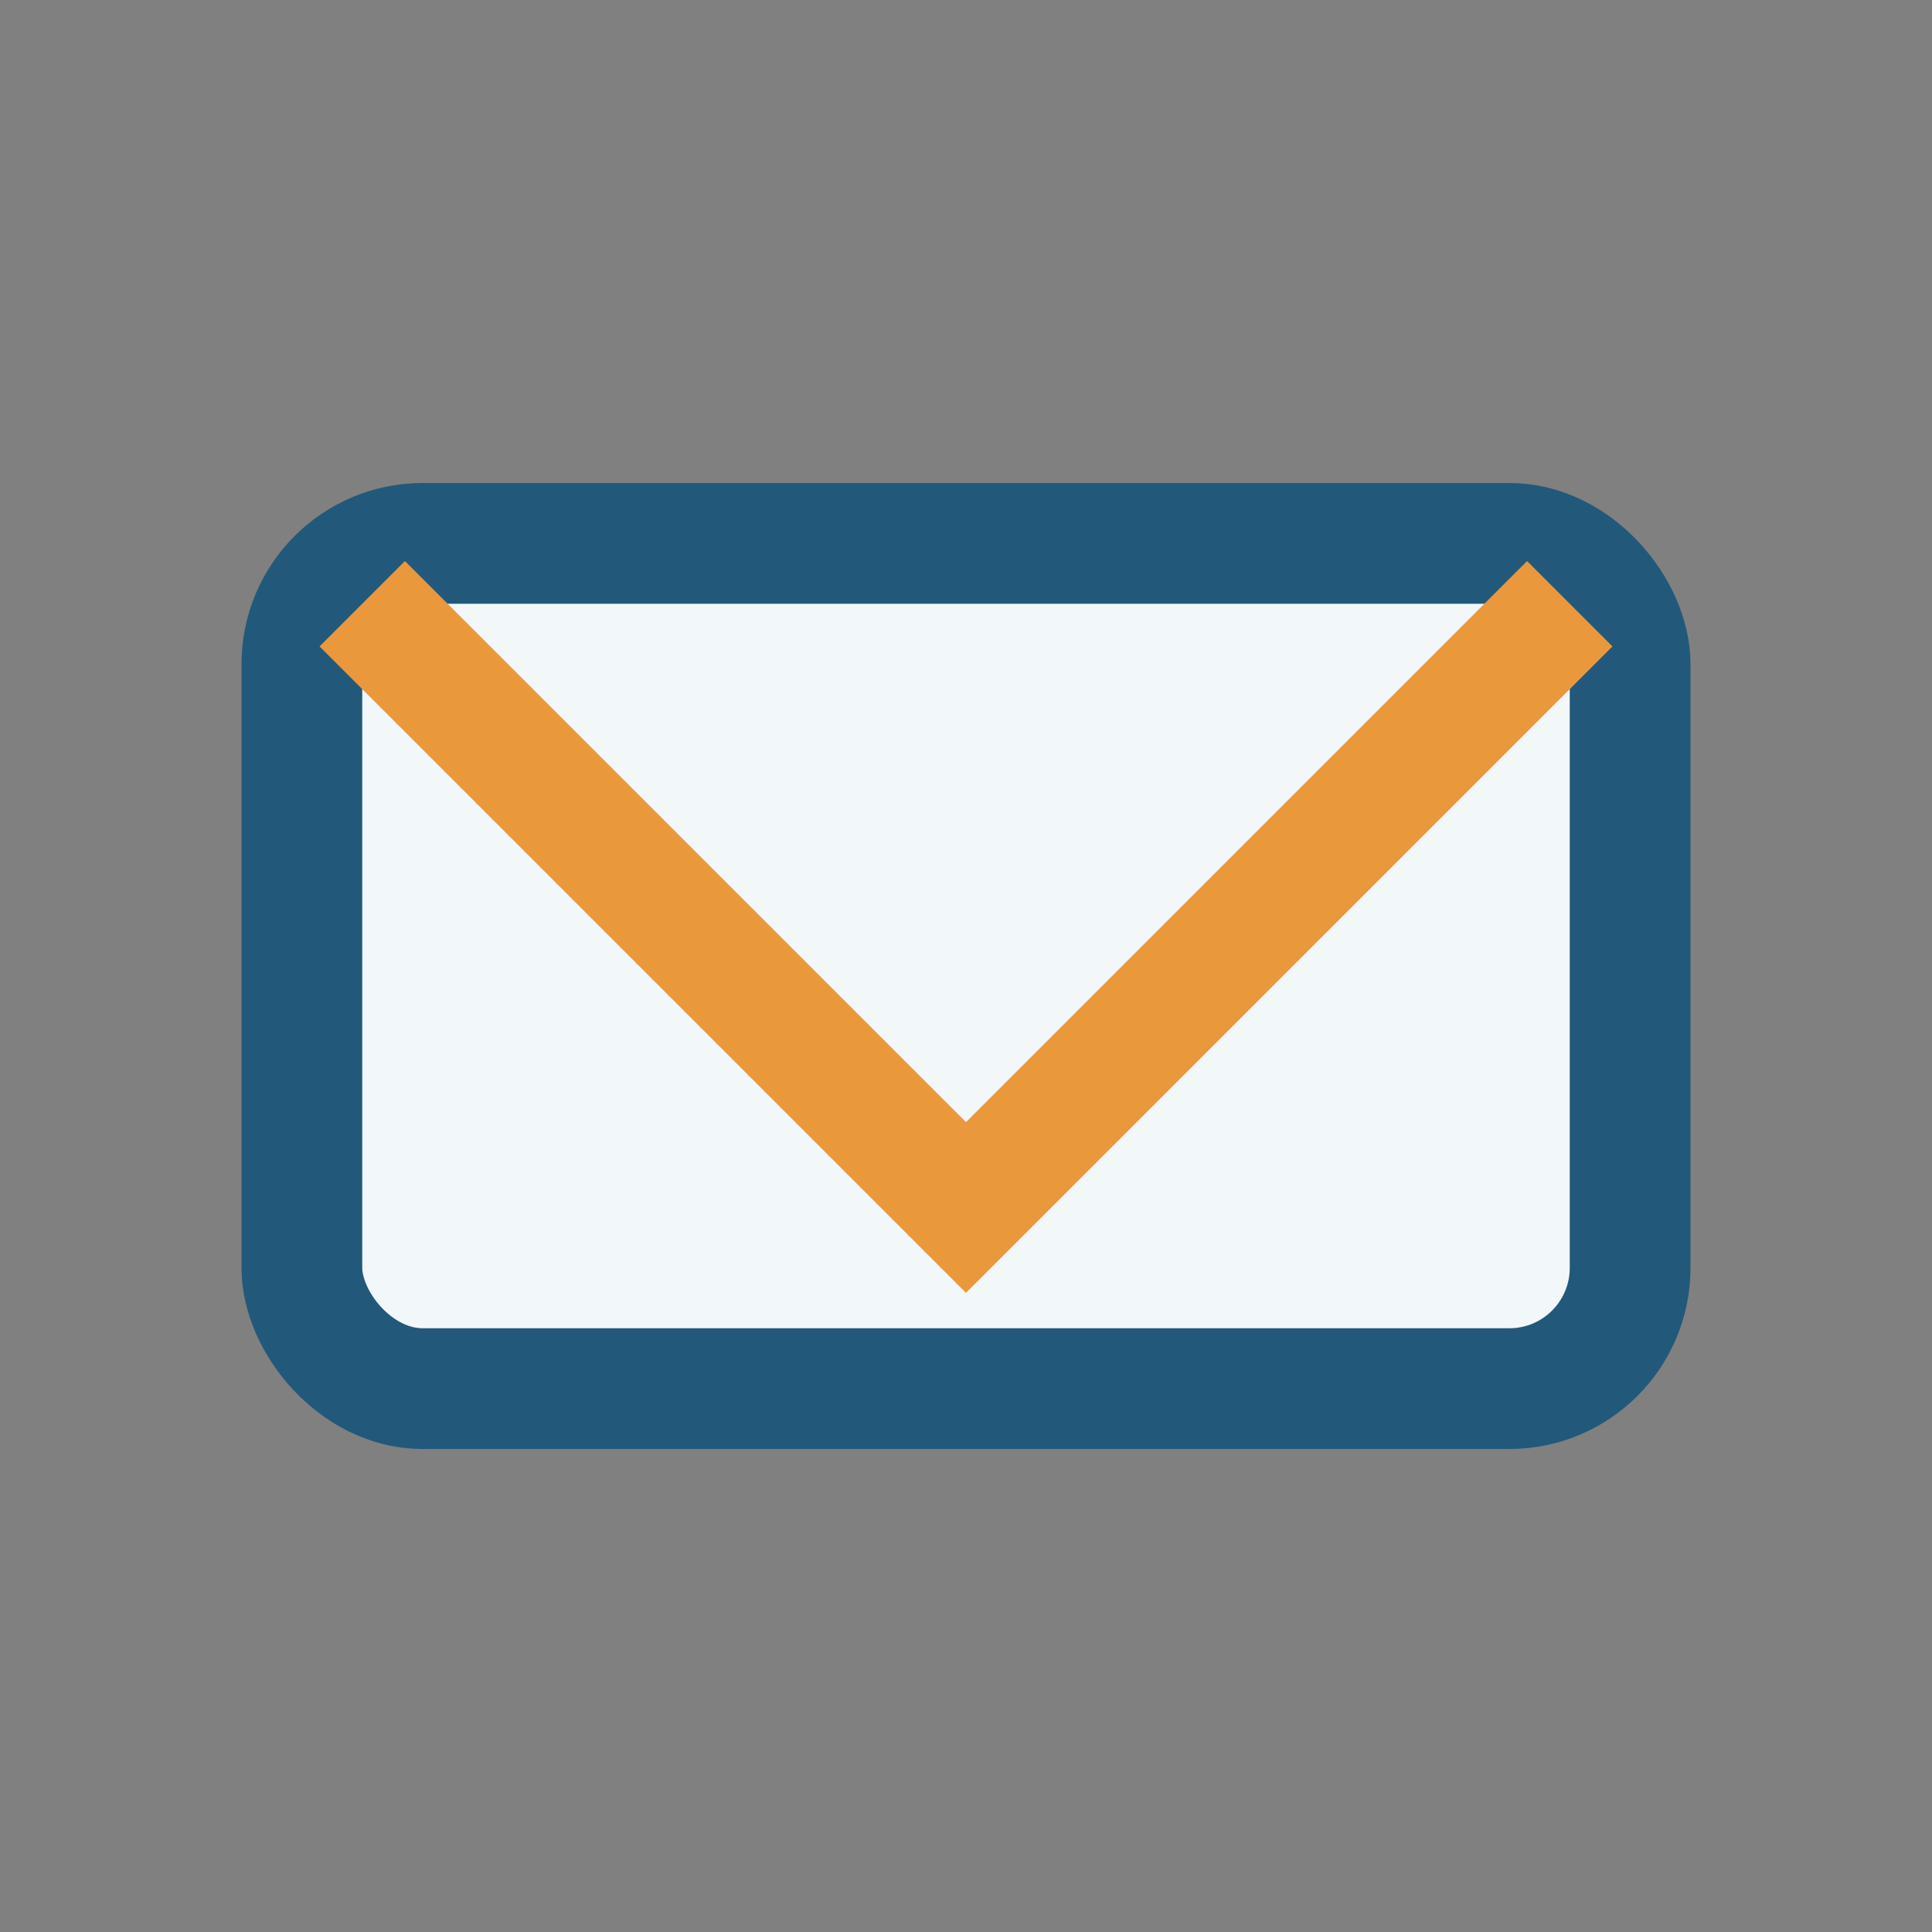
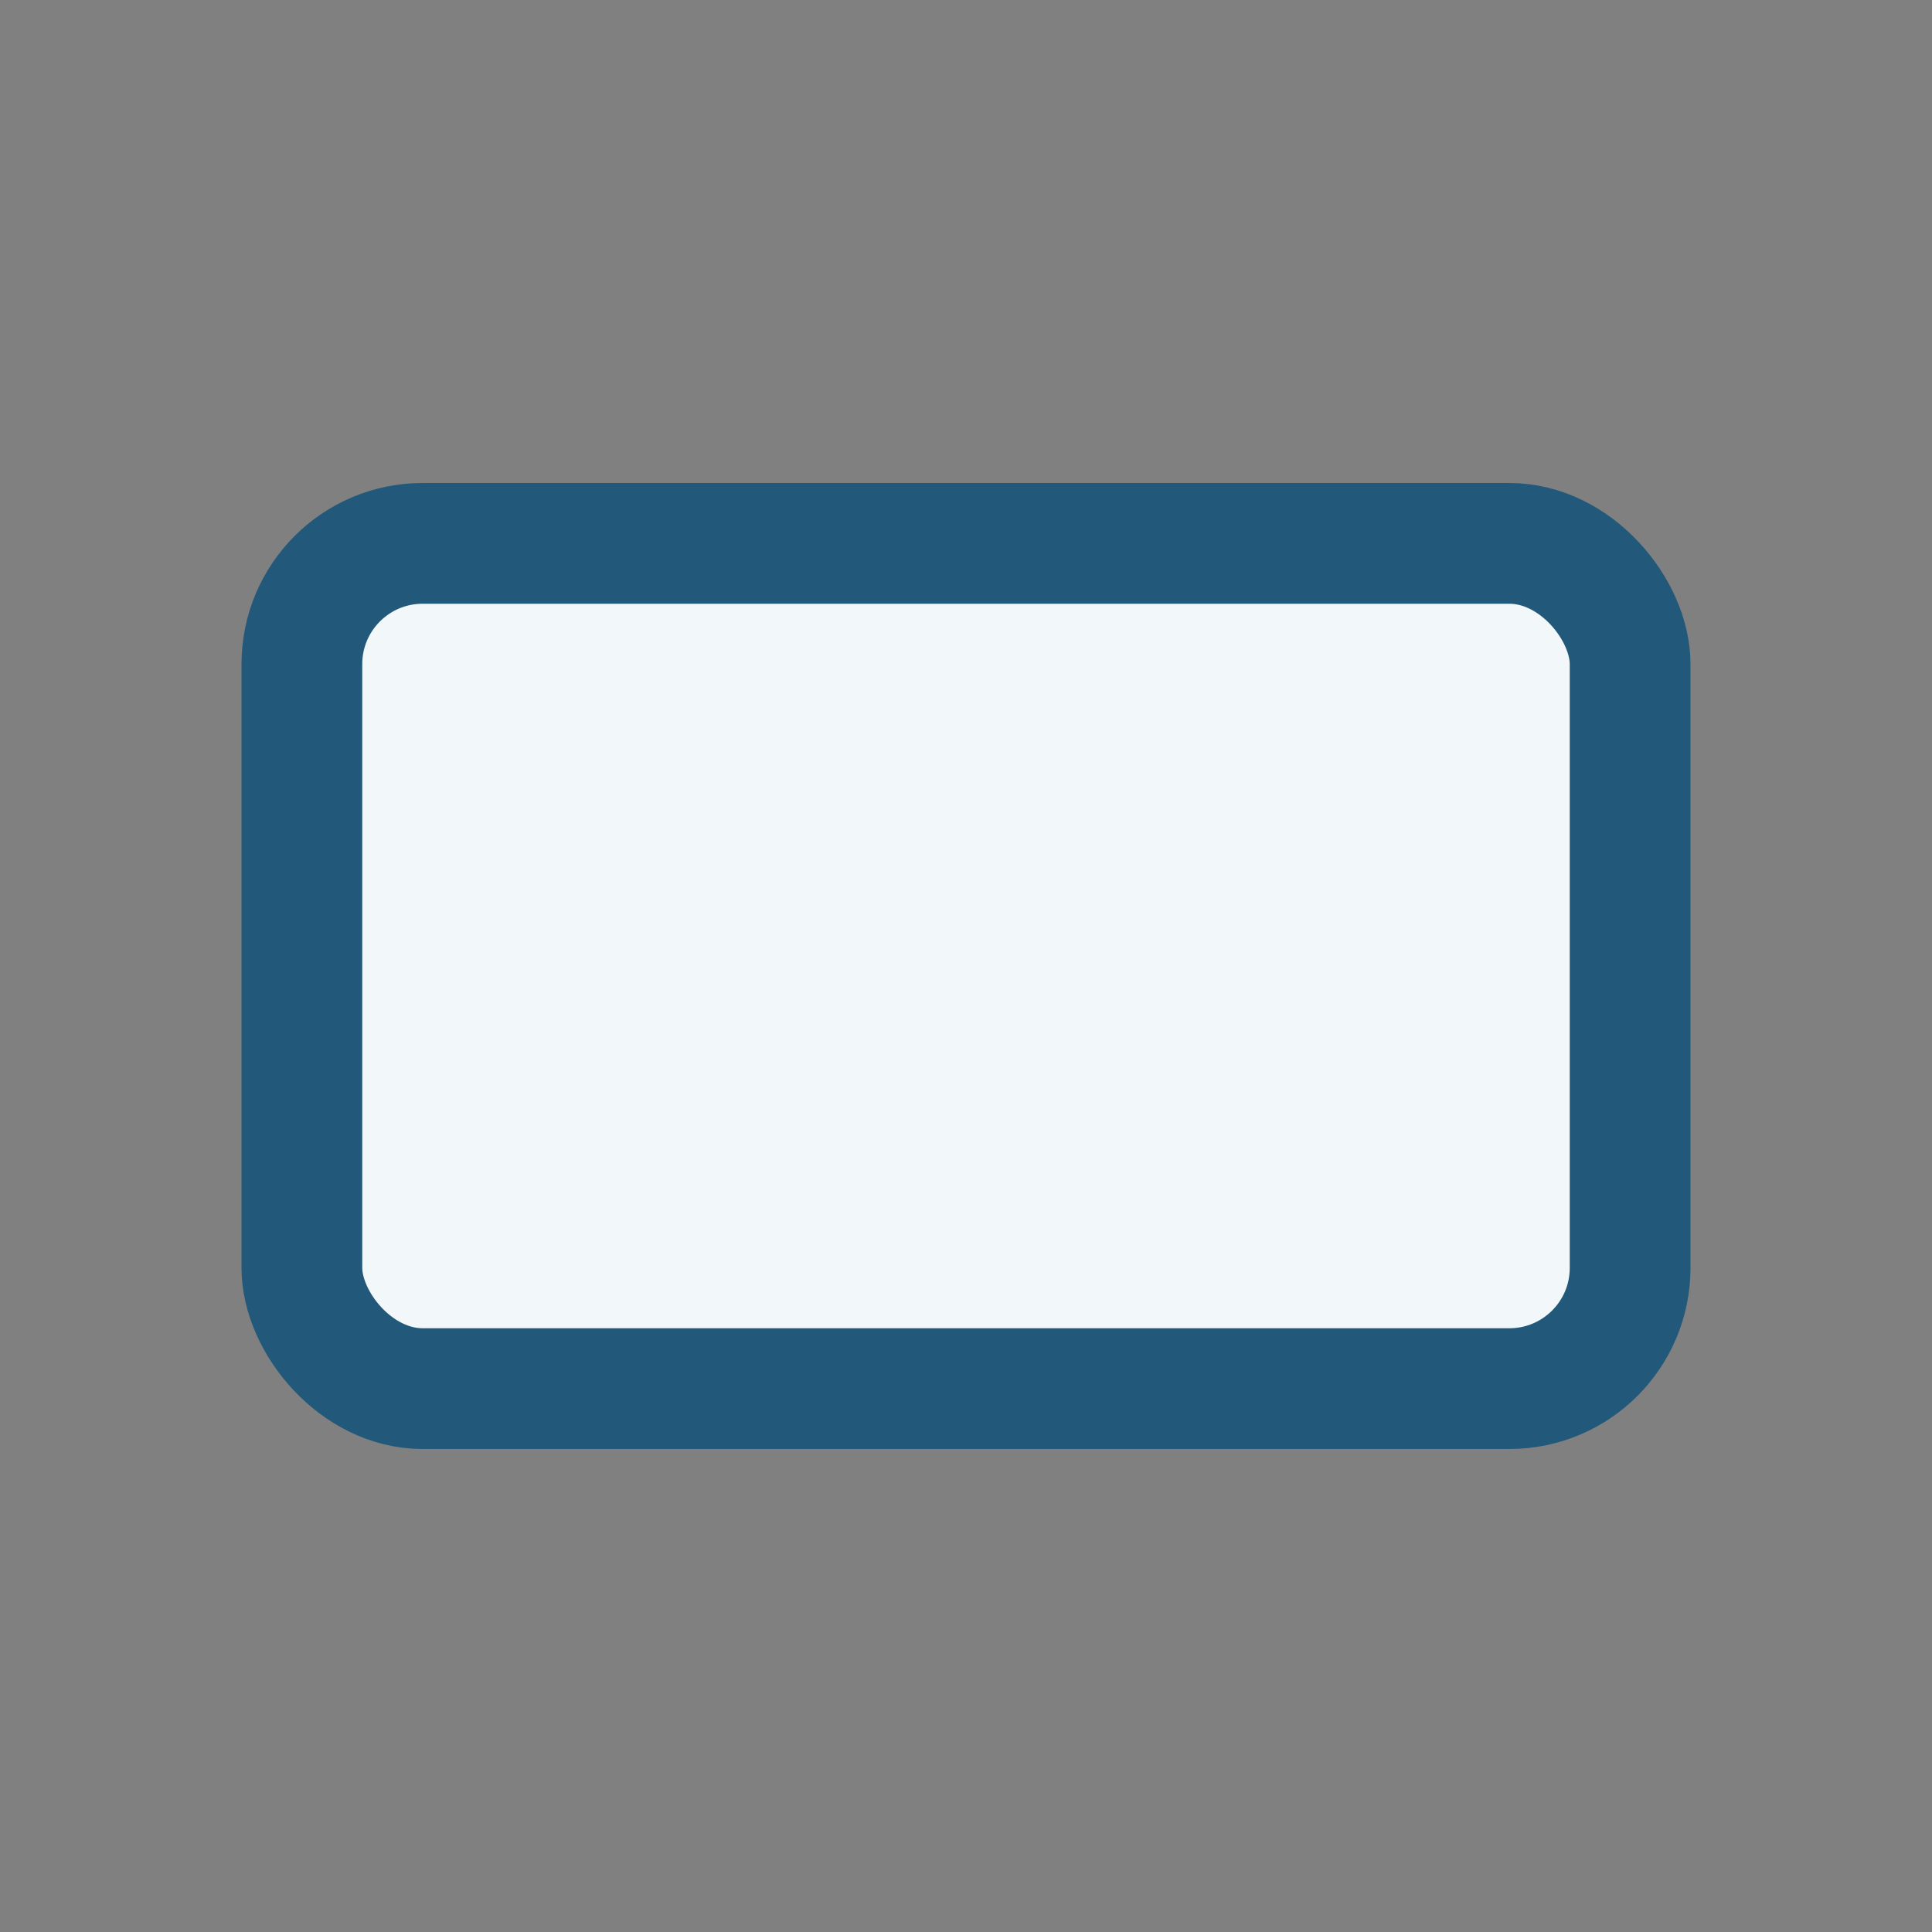
<svg xmlns="http://www.w3.org/2000/svg" width="32" height="32" viewBox="0 0 32 32">
  <rect x="0" y="0" width="32" height="32" fill="#808080" stroke="none" />
  <rect x="5" y="9" width="22" height="14" rx="2" fill="#F2F7F9" stroke="#22597A" stroke-width="2" />
-   <polyline points="6 10 16 20 26 10" fill="none" stroke="#EA983C" stroke-width="2" />
</svg>